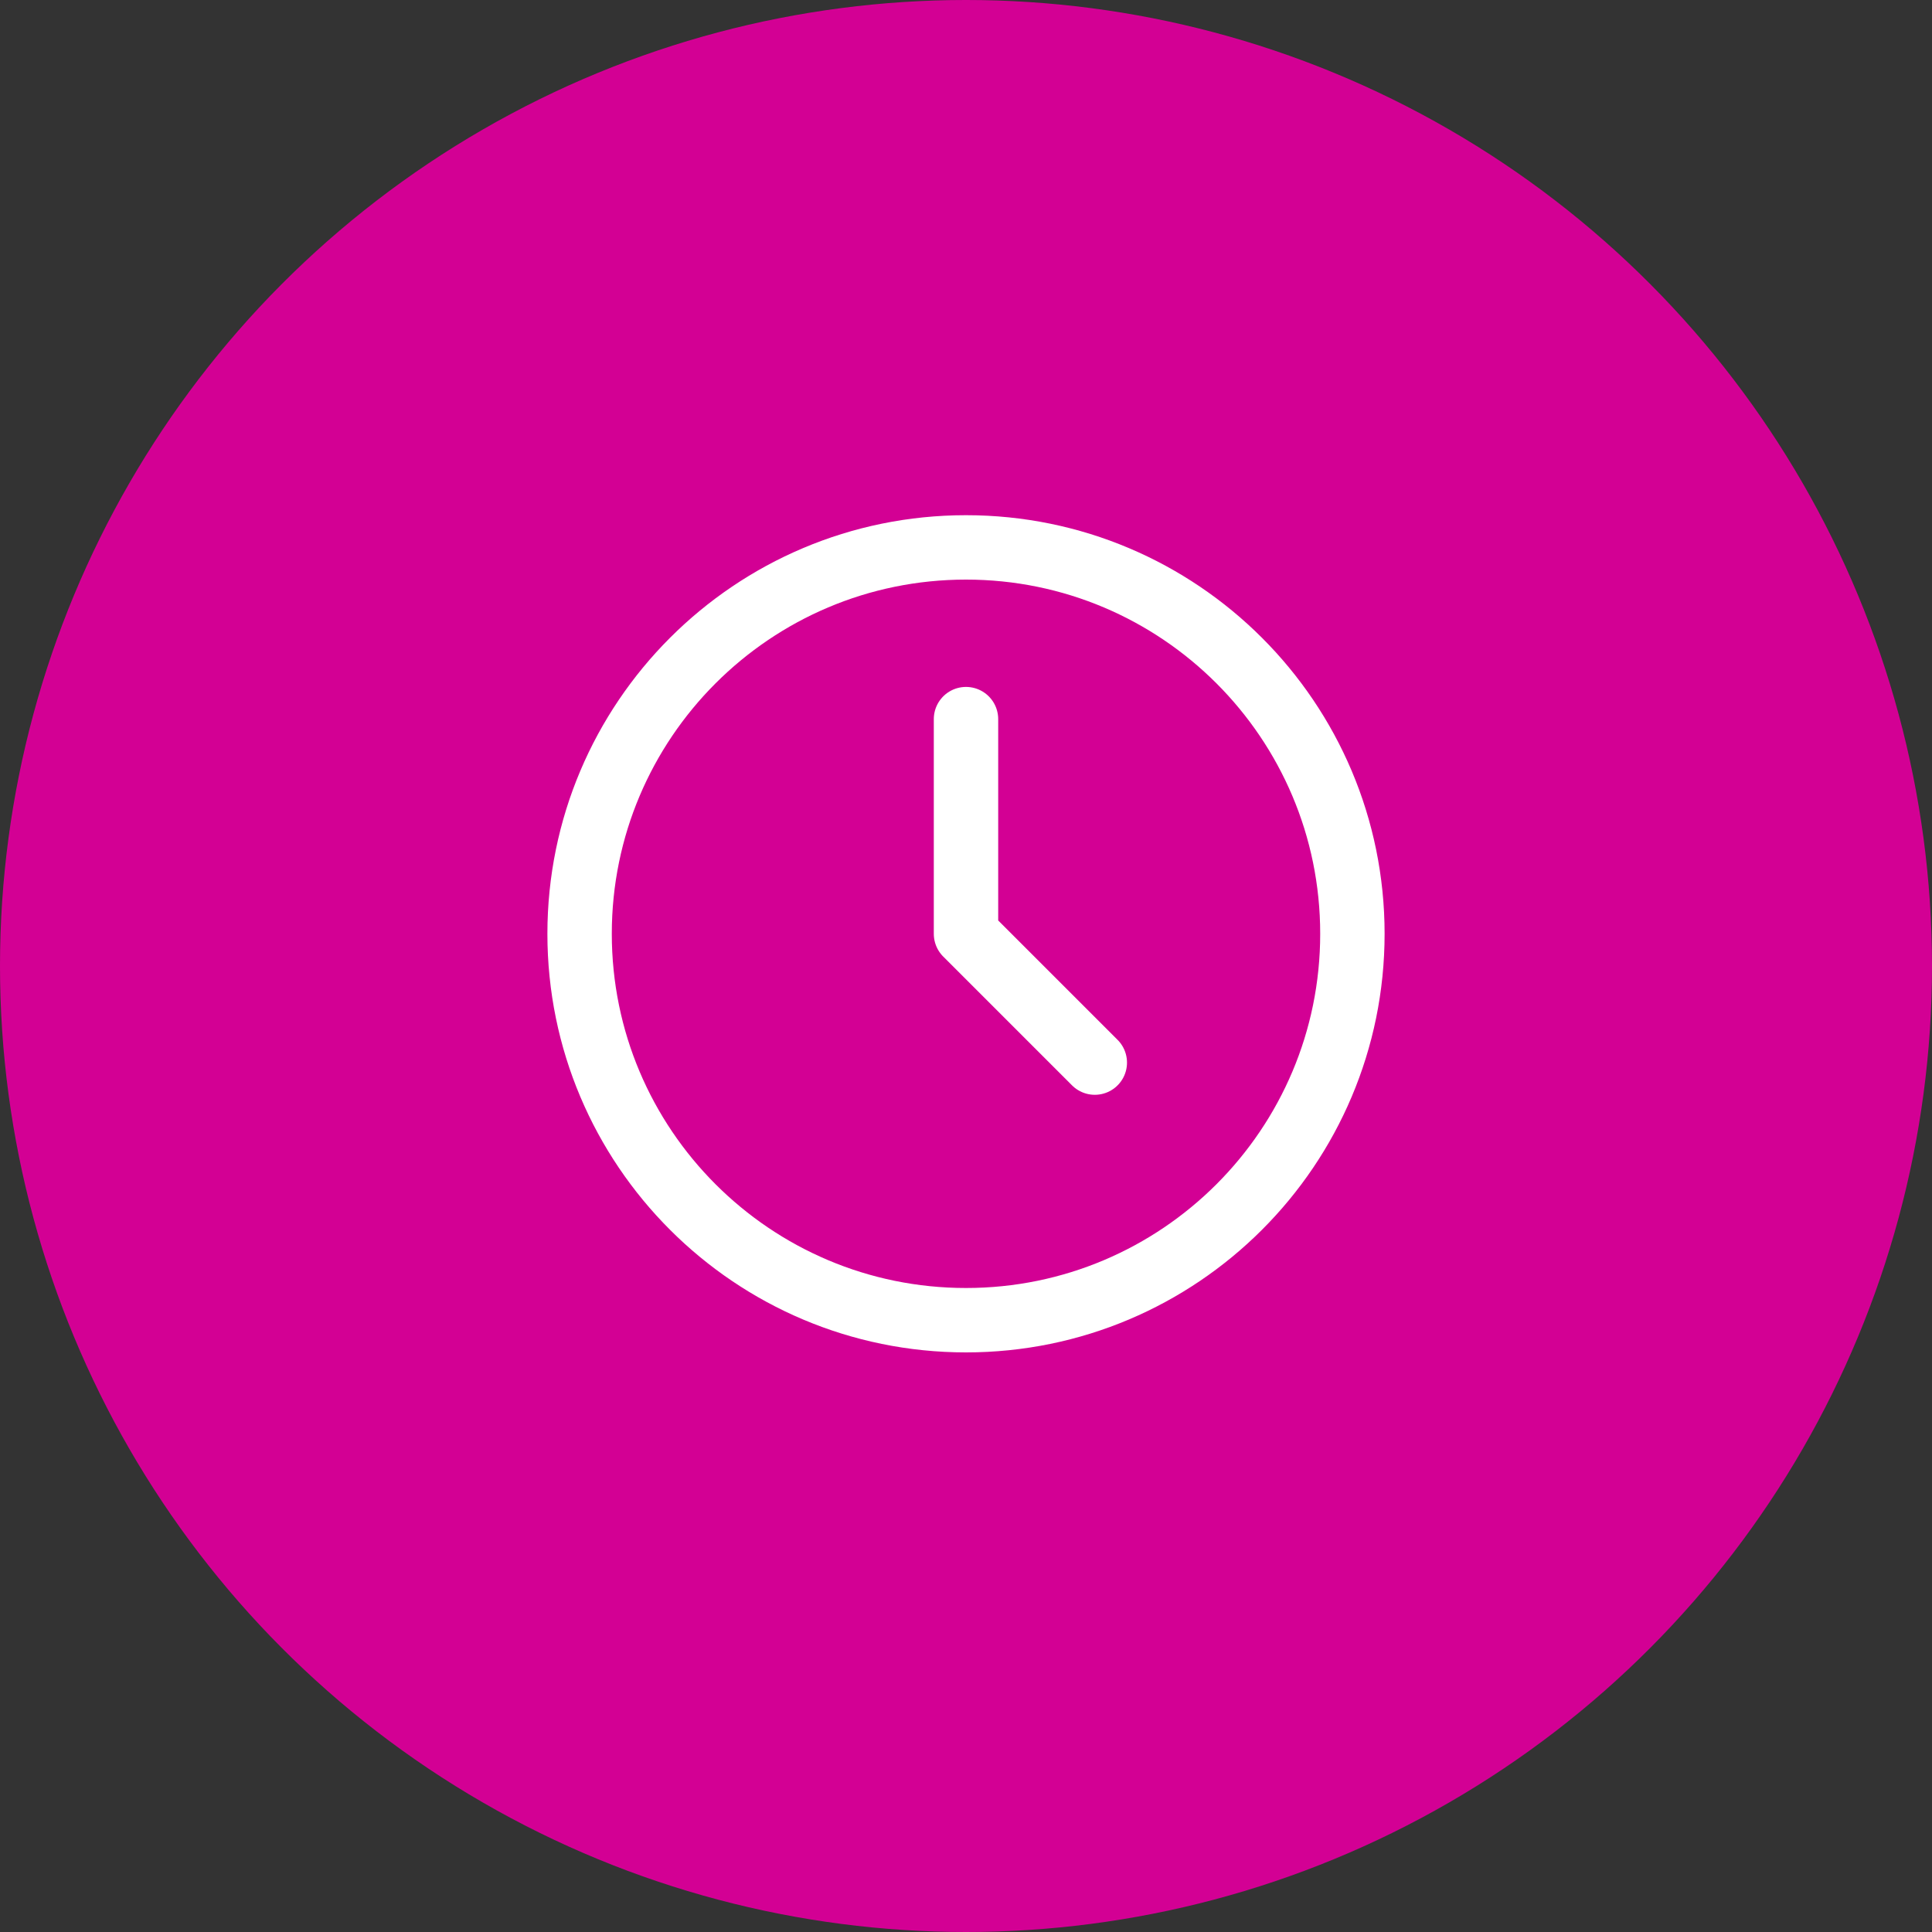
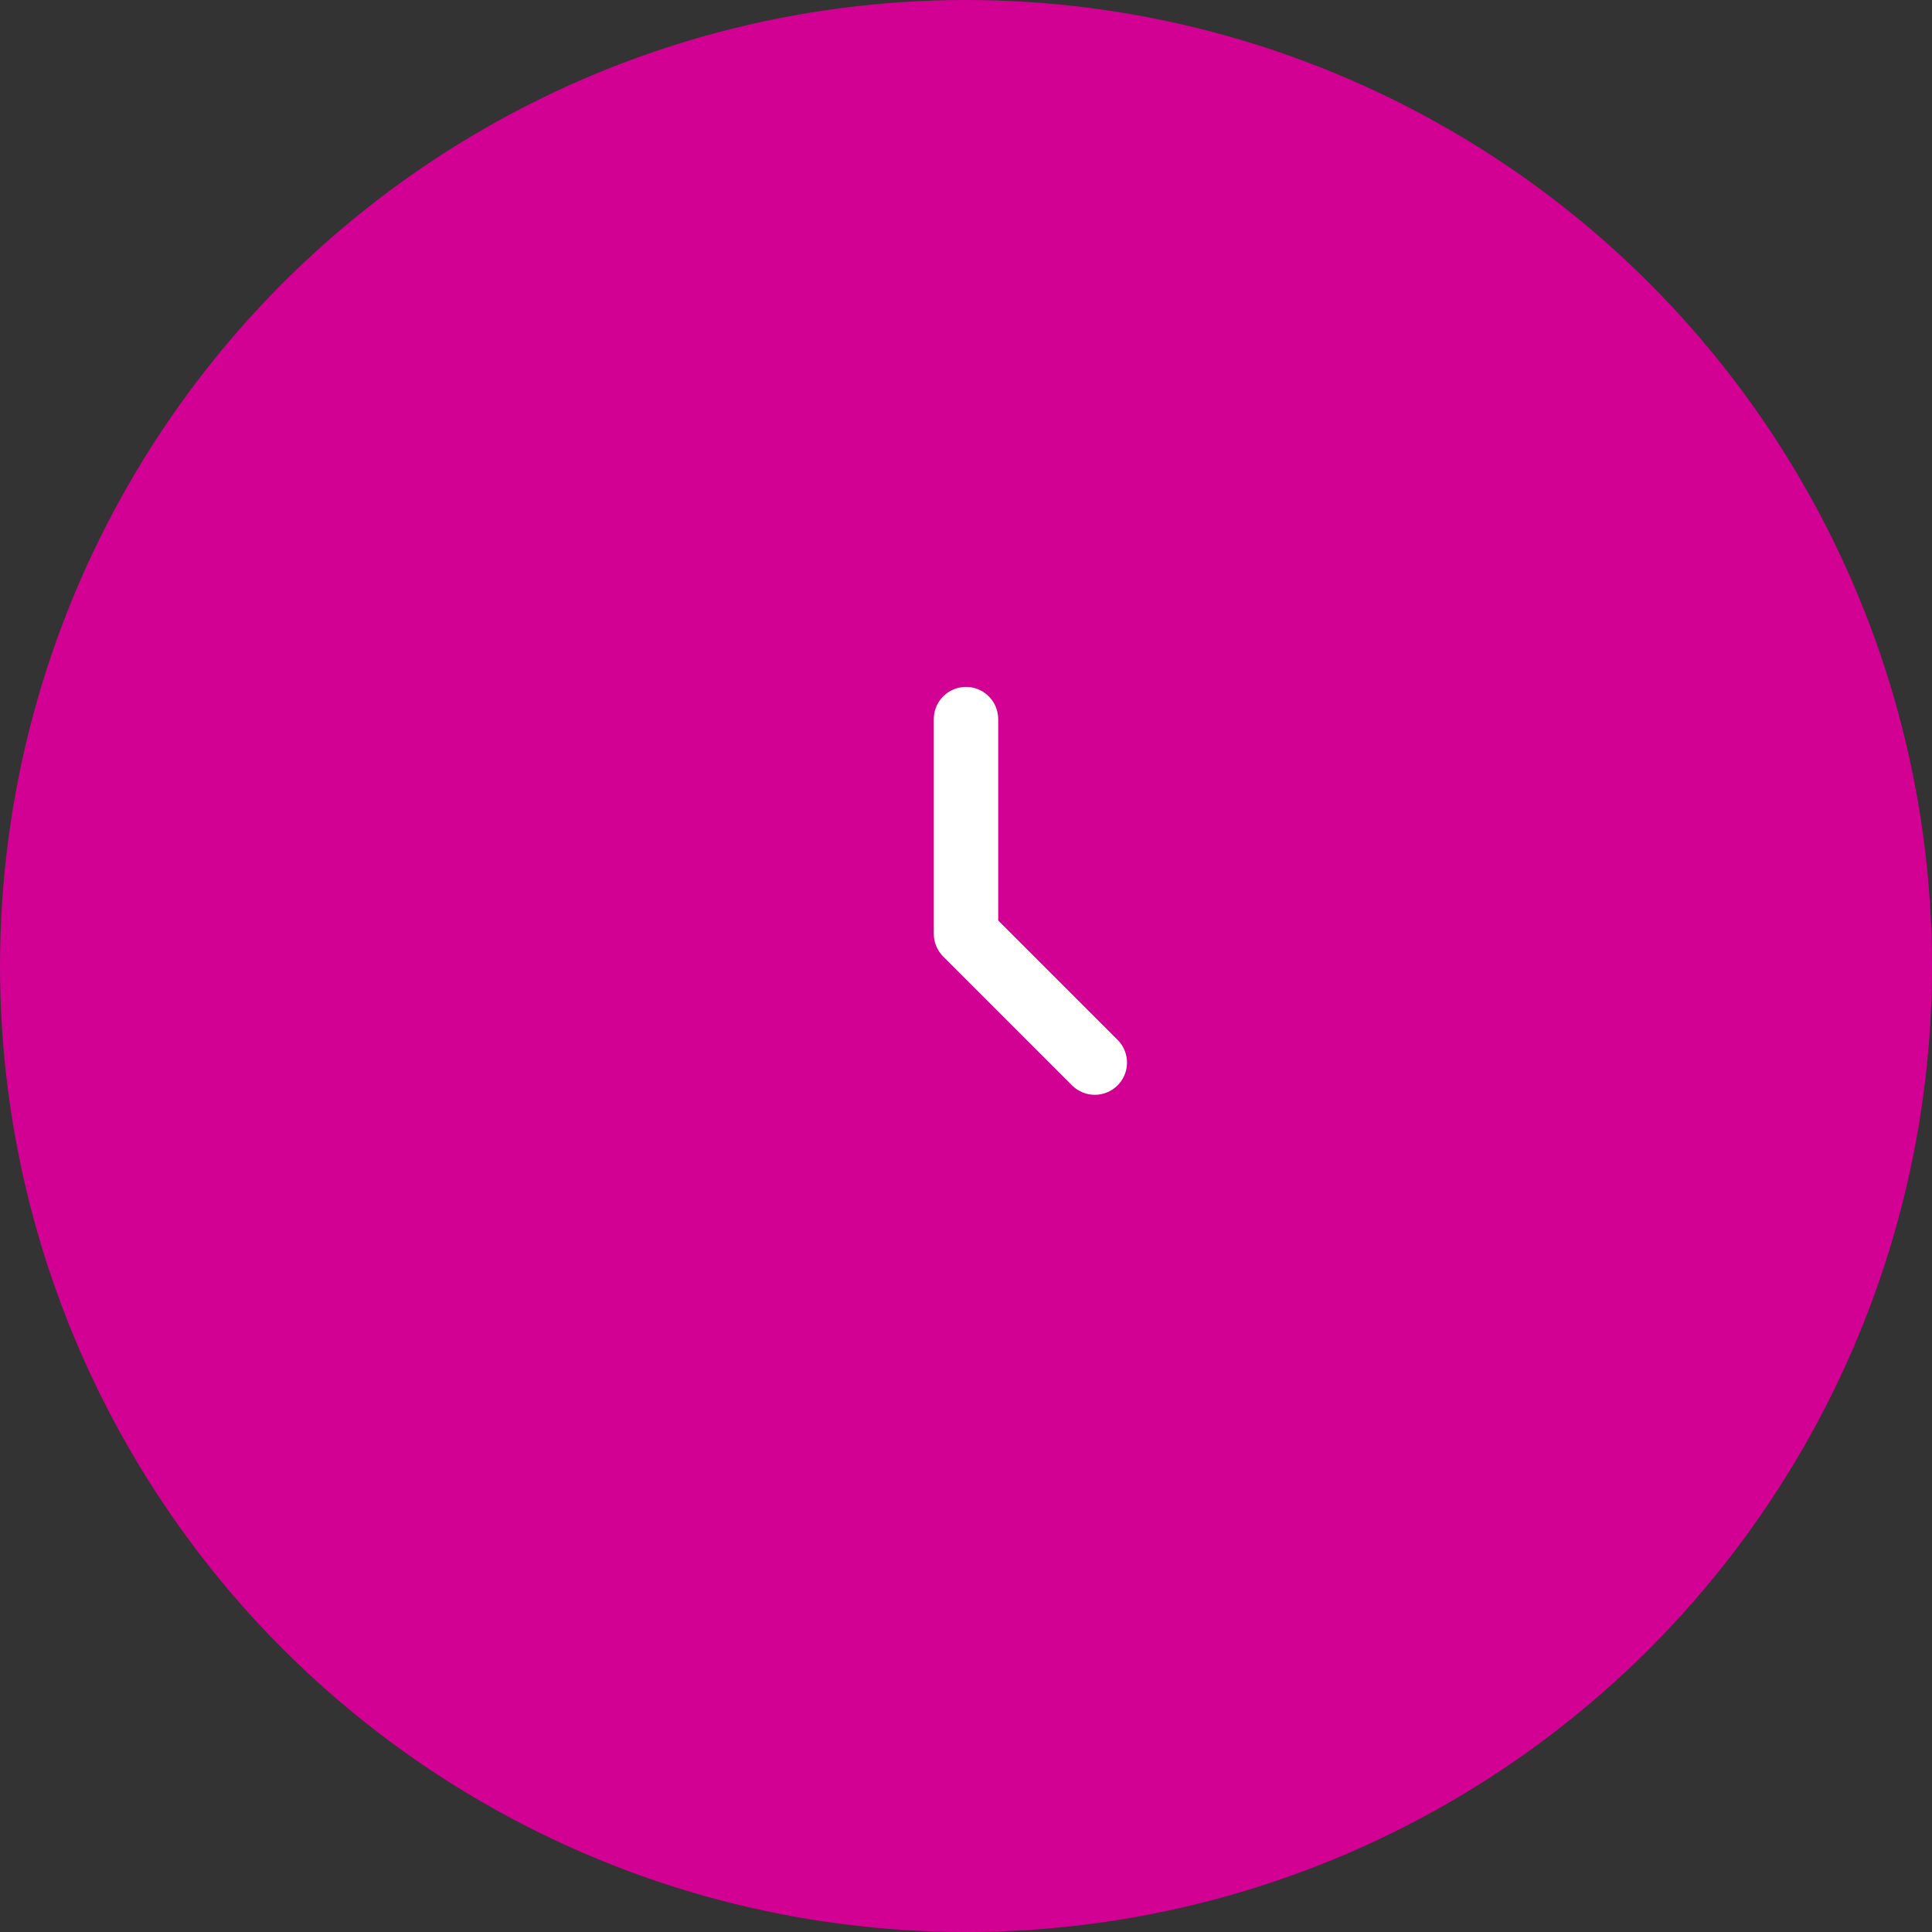
<svg xmlns="http://www.w3.org/2000/svg" width="60" height="60" viewBox="0 0 60 60" fill="none">
  <rect x="0" y="0" width="60" height="60" fill="#333333" stroke="none" />
  <circle cx="30" cy="30" r="30" fill="#D30094" />
-   <path d="M30 41C36.627 41 42 35.627 42 29C42 22.373 36.627 17 30 17C23.373 17 18 22.373 18 29C18 35.627 23.373 41 30 41Z" stroke="white" stroke-width="2" stroke-linecap="round" stroke-linejoin="round" />
  <path d="M30 22.333V29L34 33" stroke="white" stroke-width="2" stroke-linecap="round" stroke-linejoin="round" />
</svg>